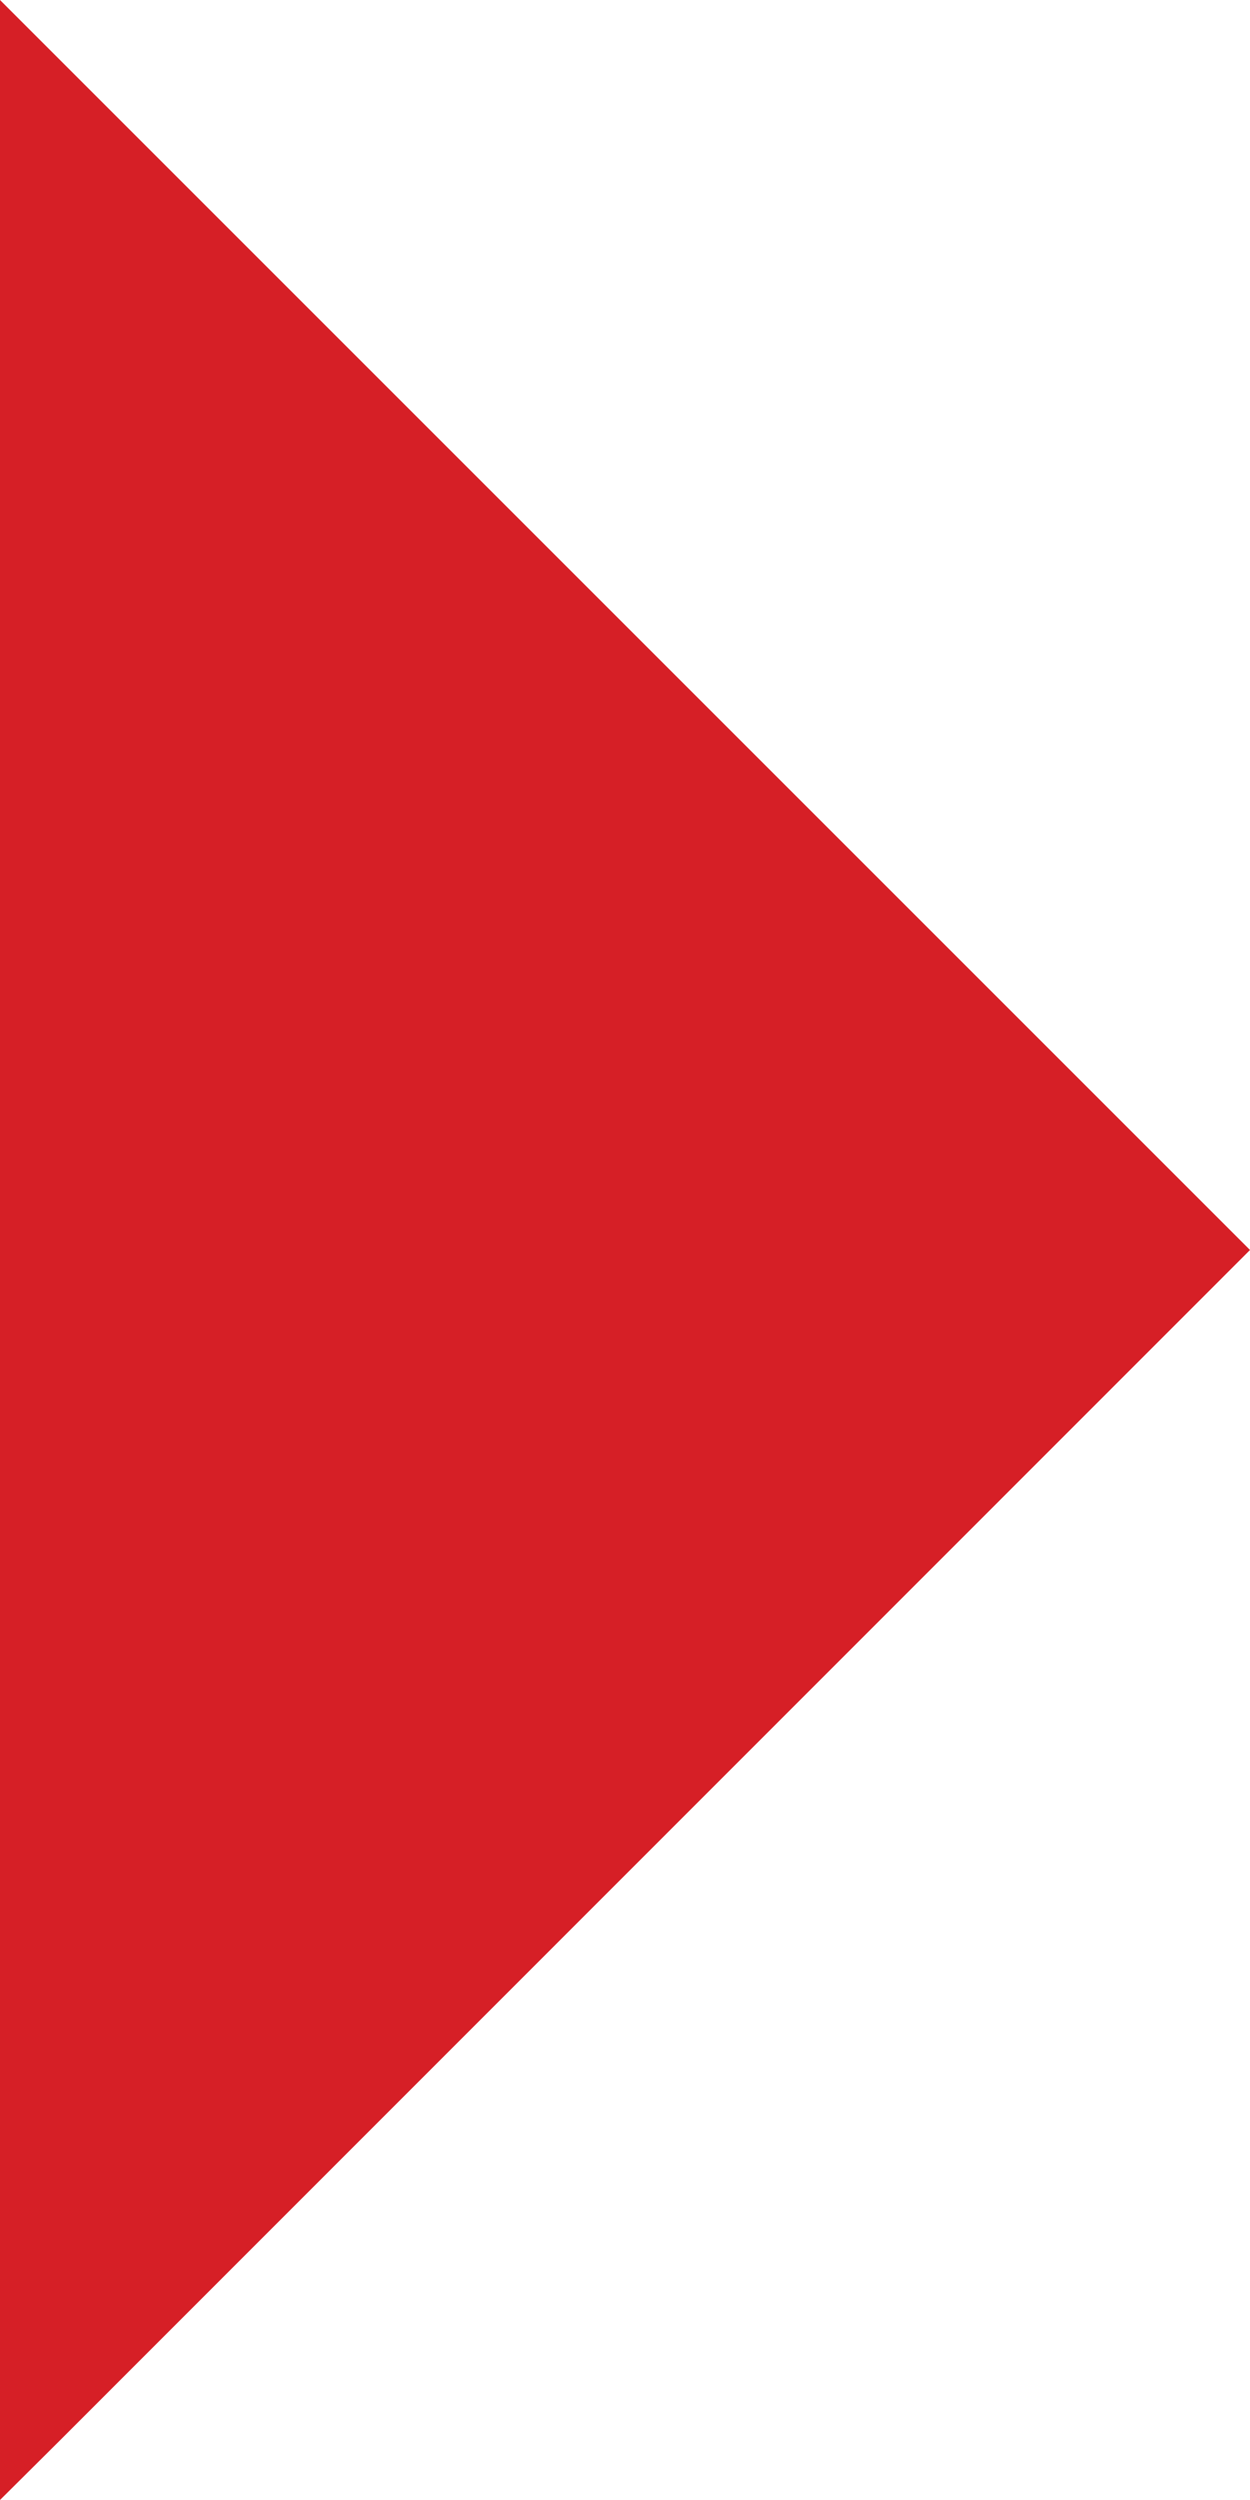
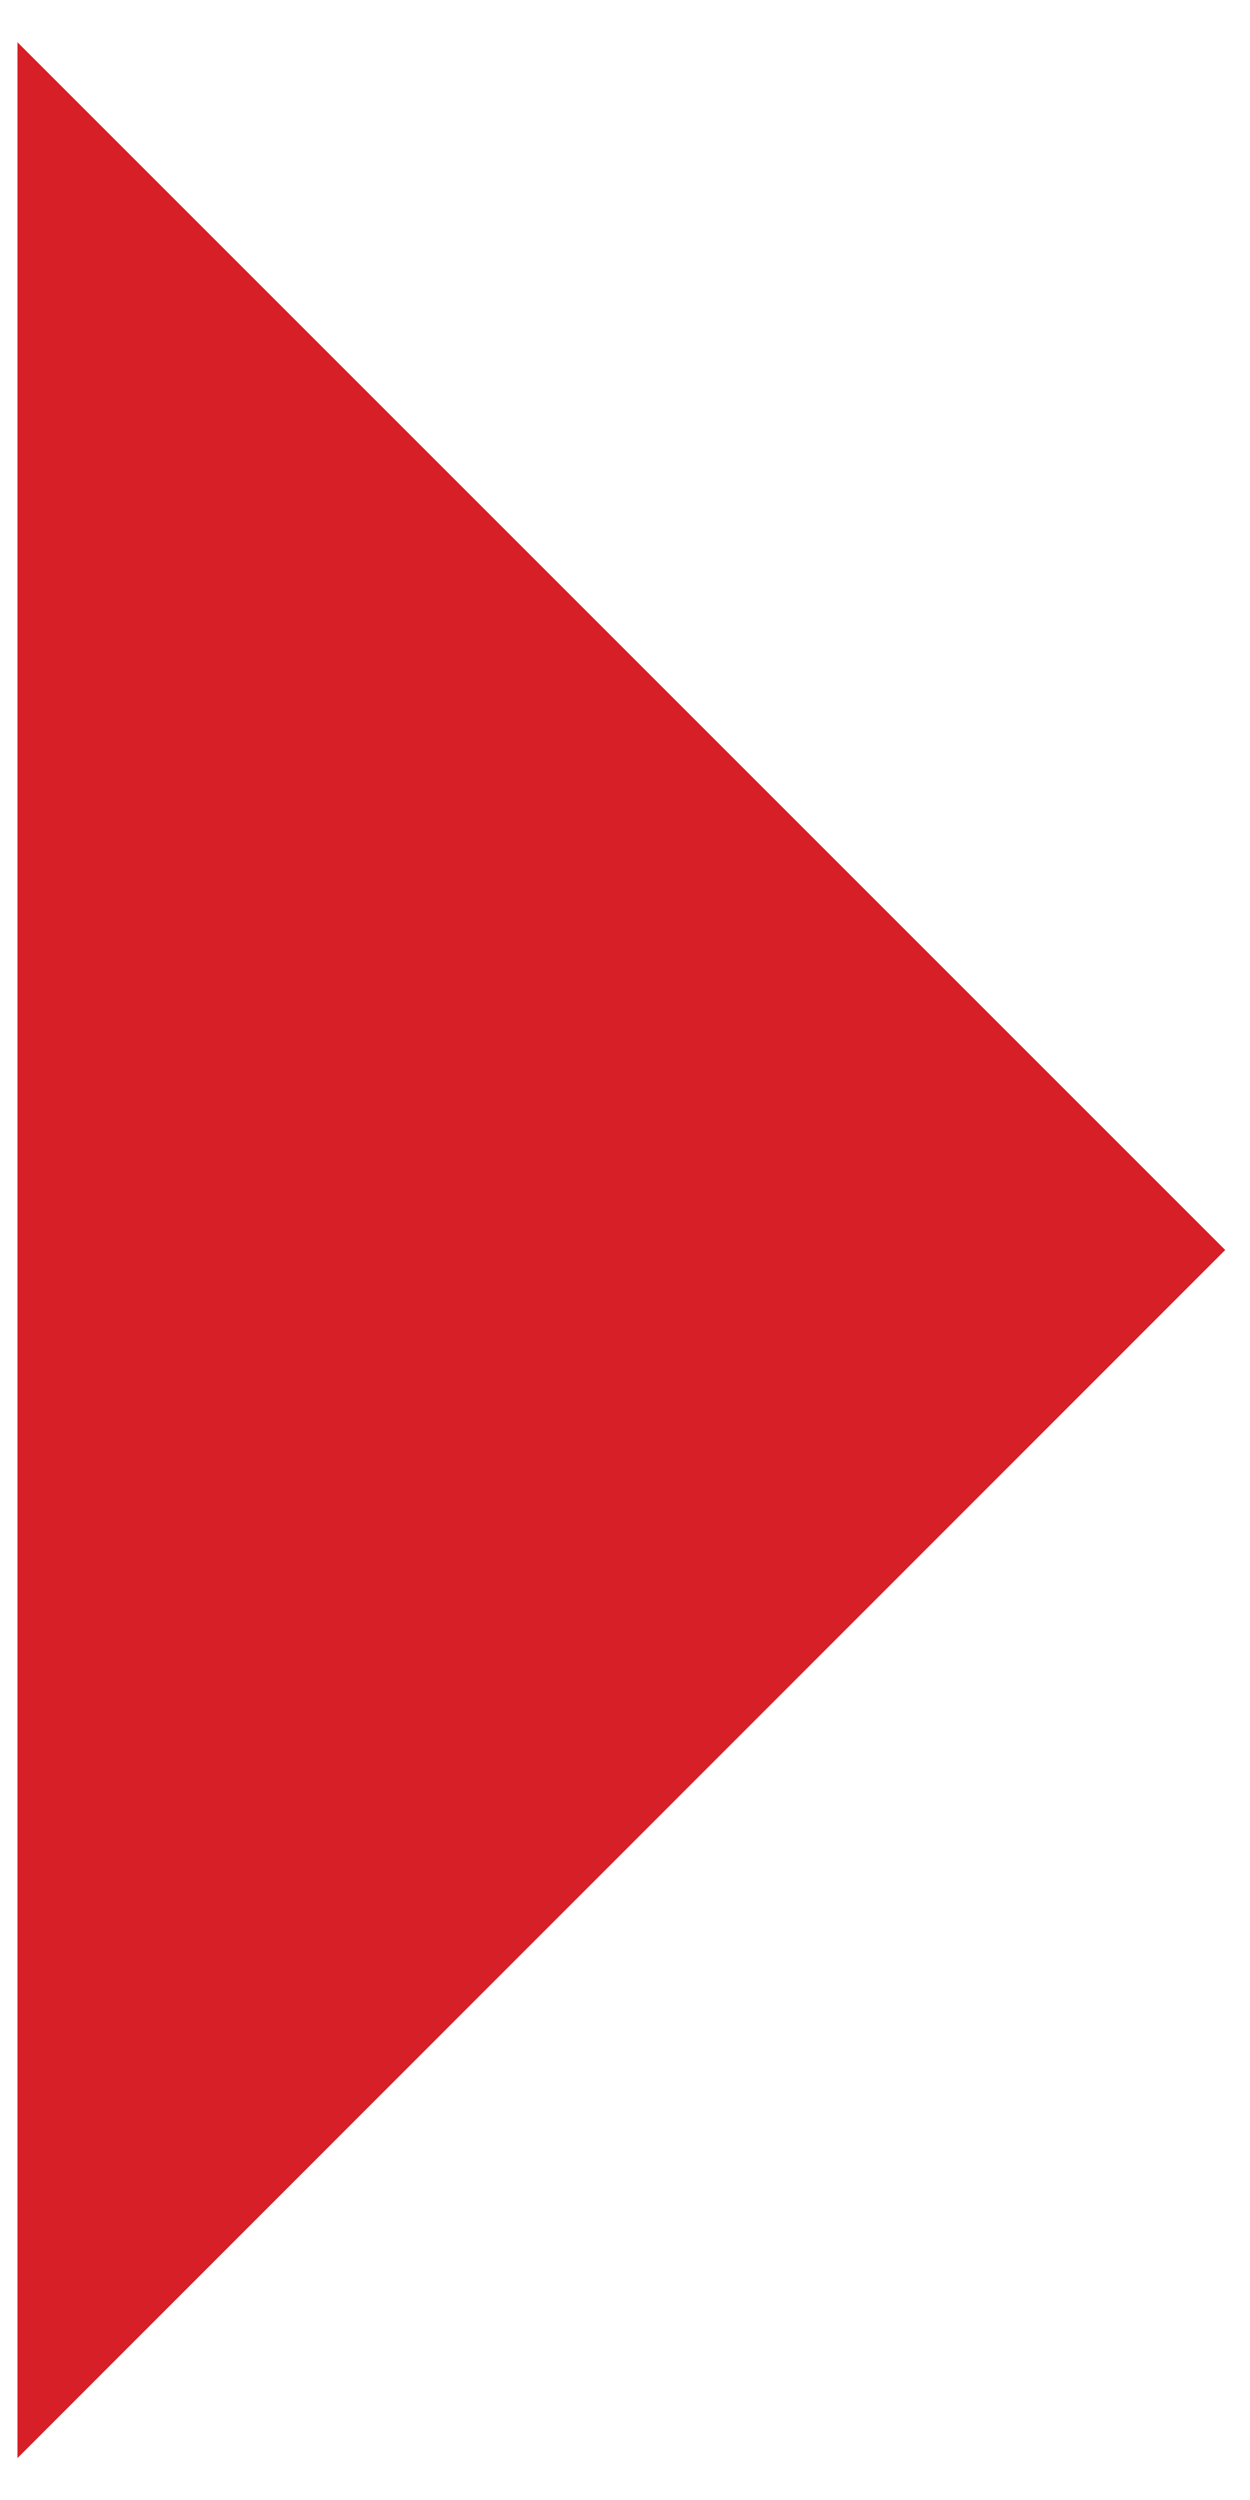
<svg xmlns="http://www.w3.org/2000/svg" viewBox="0 0 35.8 71.6">
  <defs>
    <style>.cls-1{fill:#d61f26;}</style>
  </defs>
  <g id="_1987" data-name="1987">
    <polygon class="cls-1" points="0.5 1.21 35.09 35.8 0.5 70.4 0.5 1.21" />
-     <path class="cls-1" d="M1,2.41,34.39,35.8,1,69.19V2.41M0,0V71.6l1.71-1.7L35.09,36.51l.71-.71-.71-.71L1.71,1.71,0,0Z" />
  </g>
</svg>